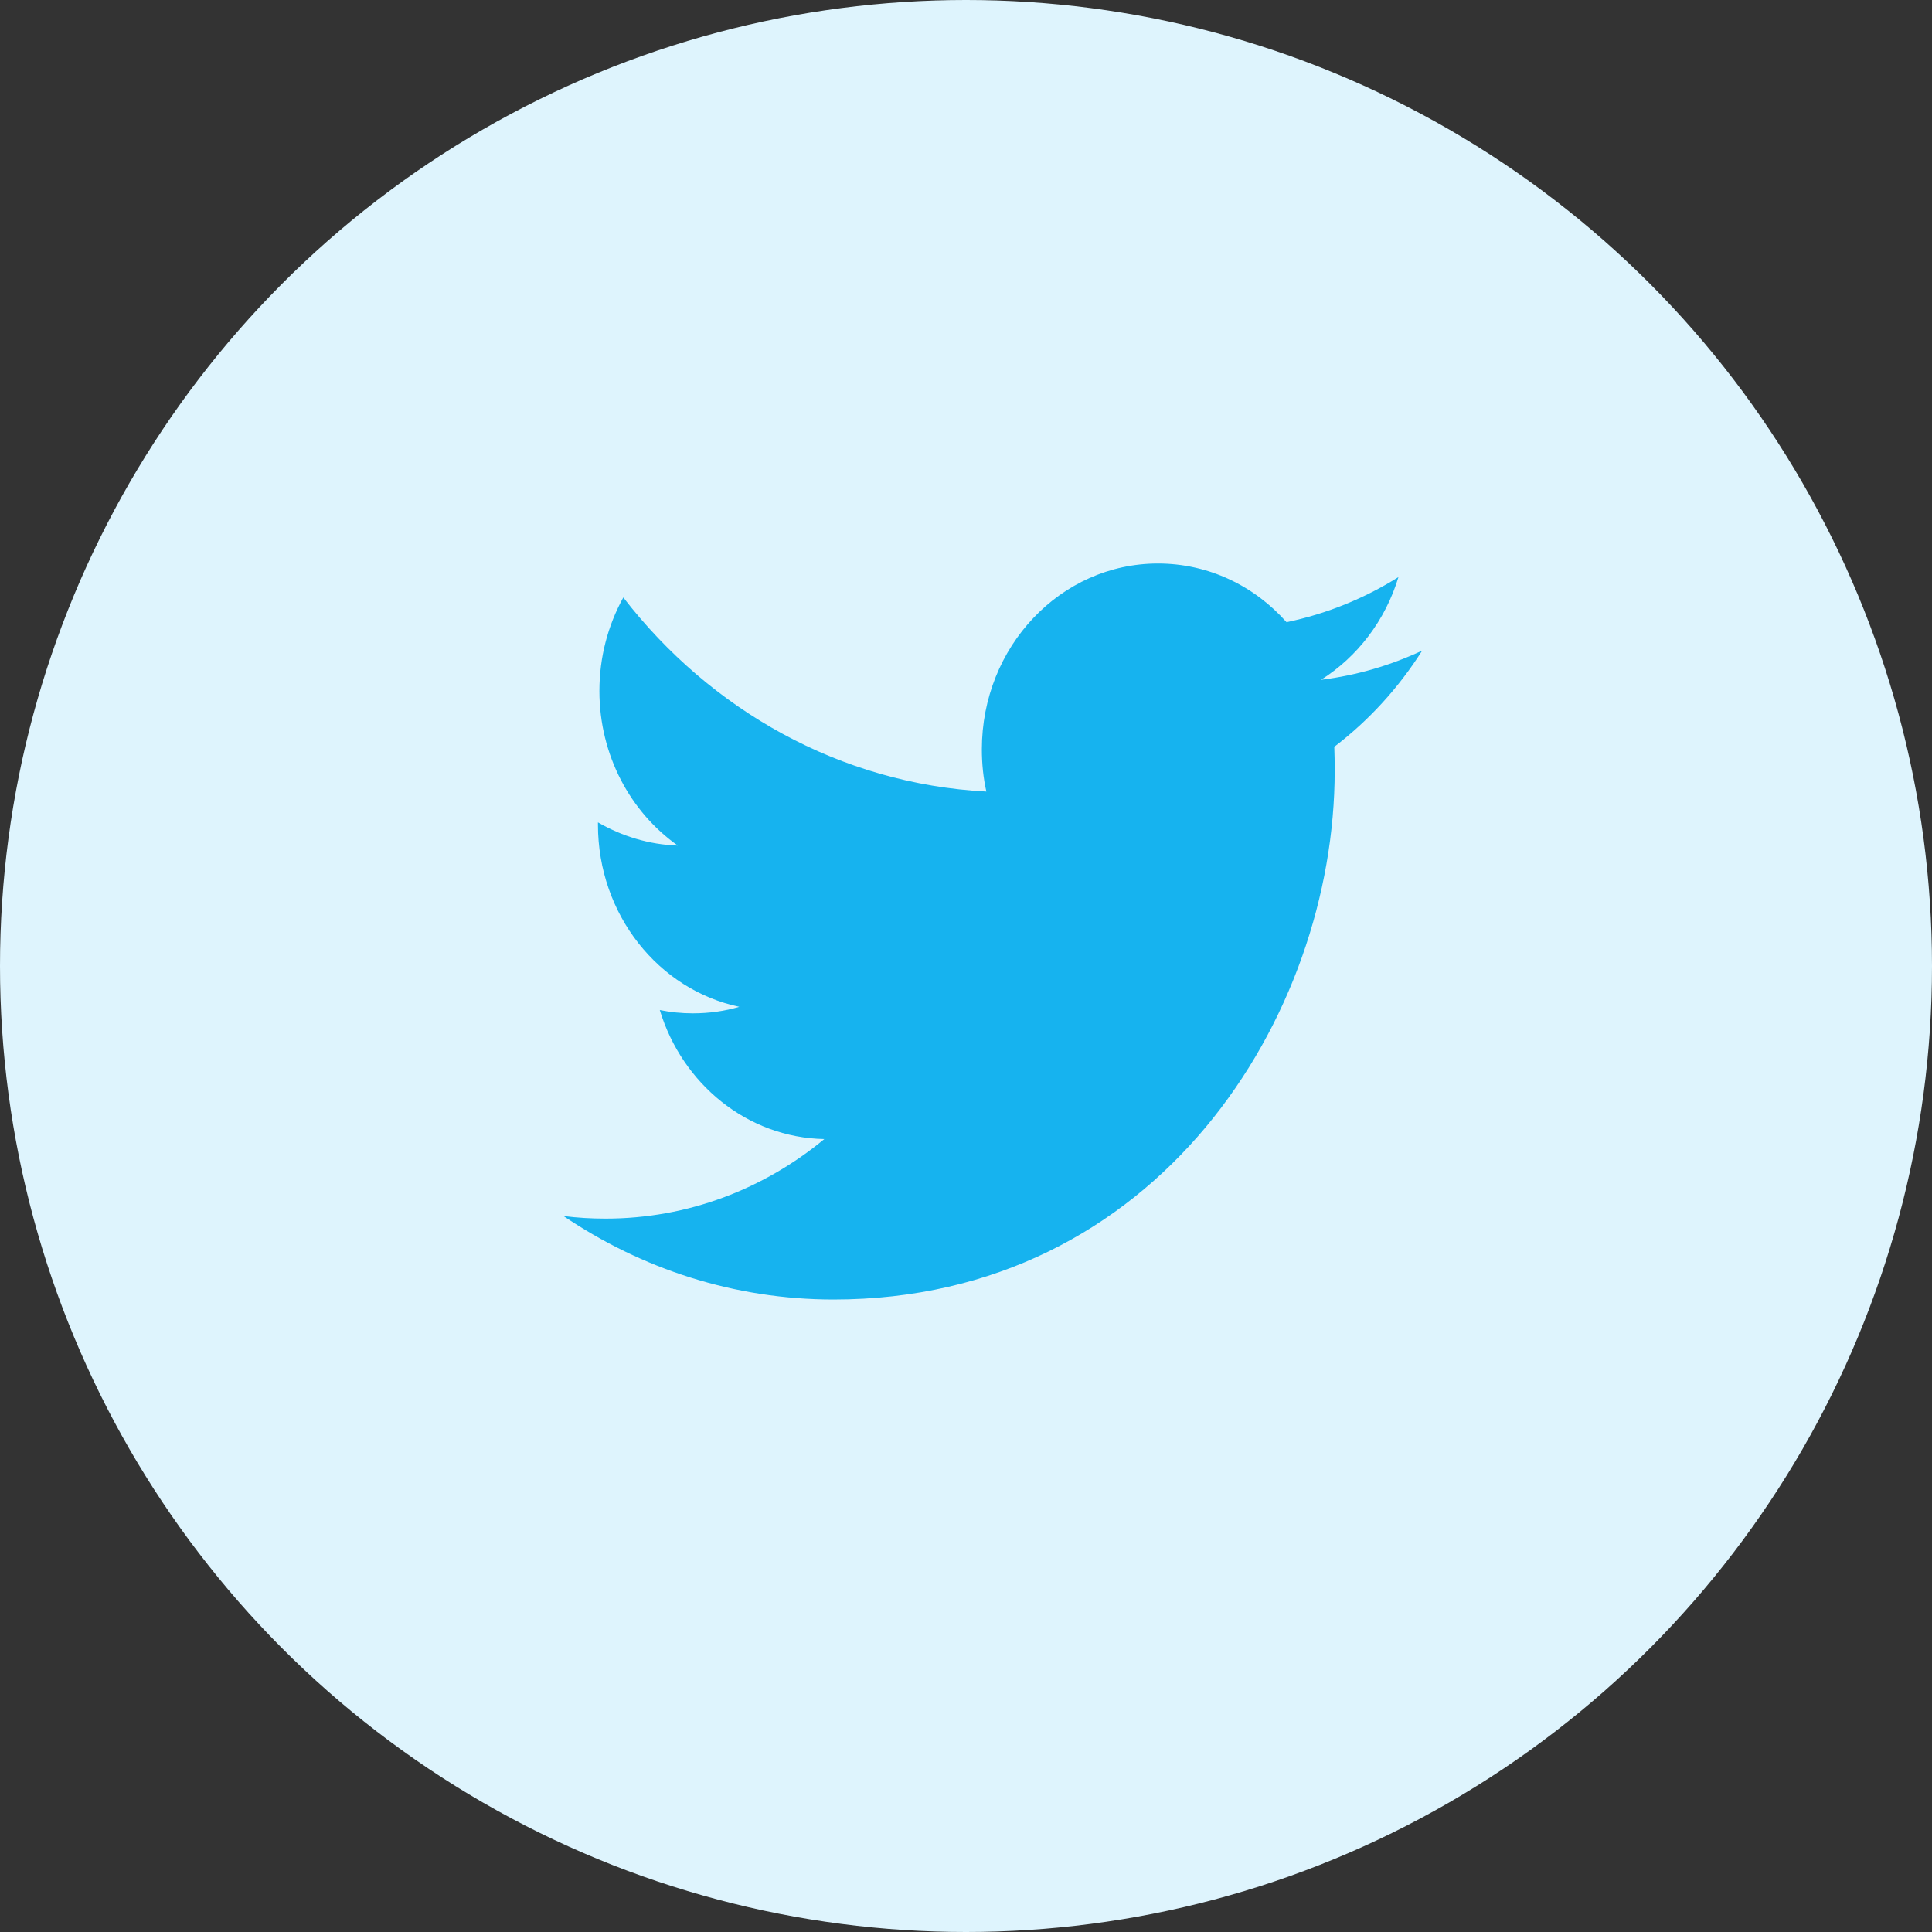
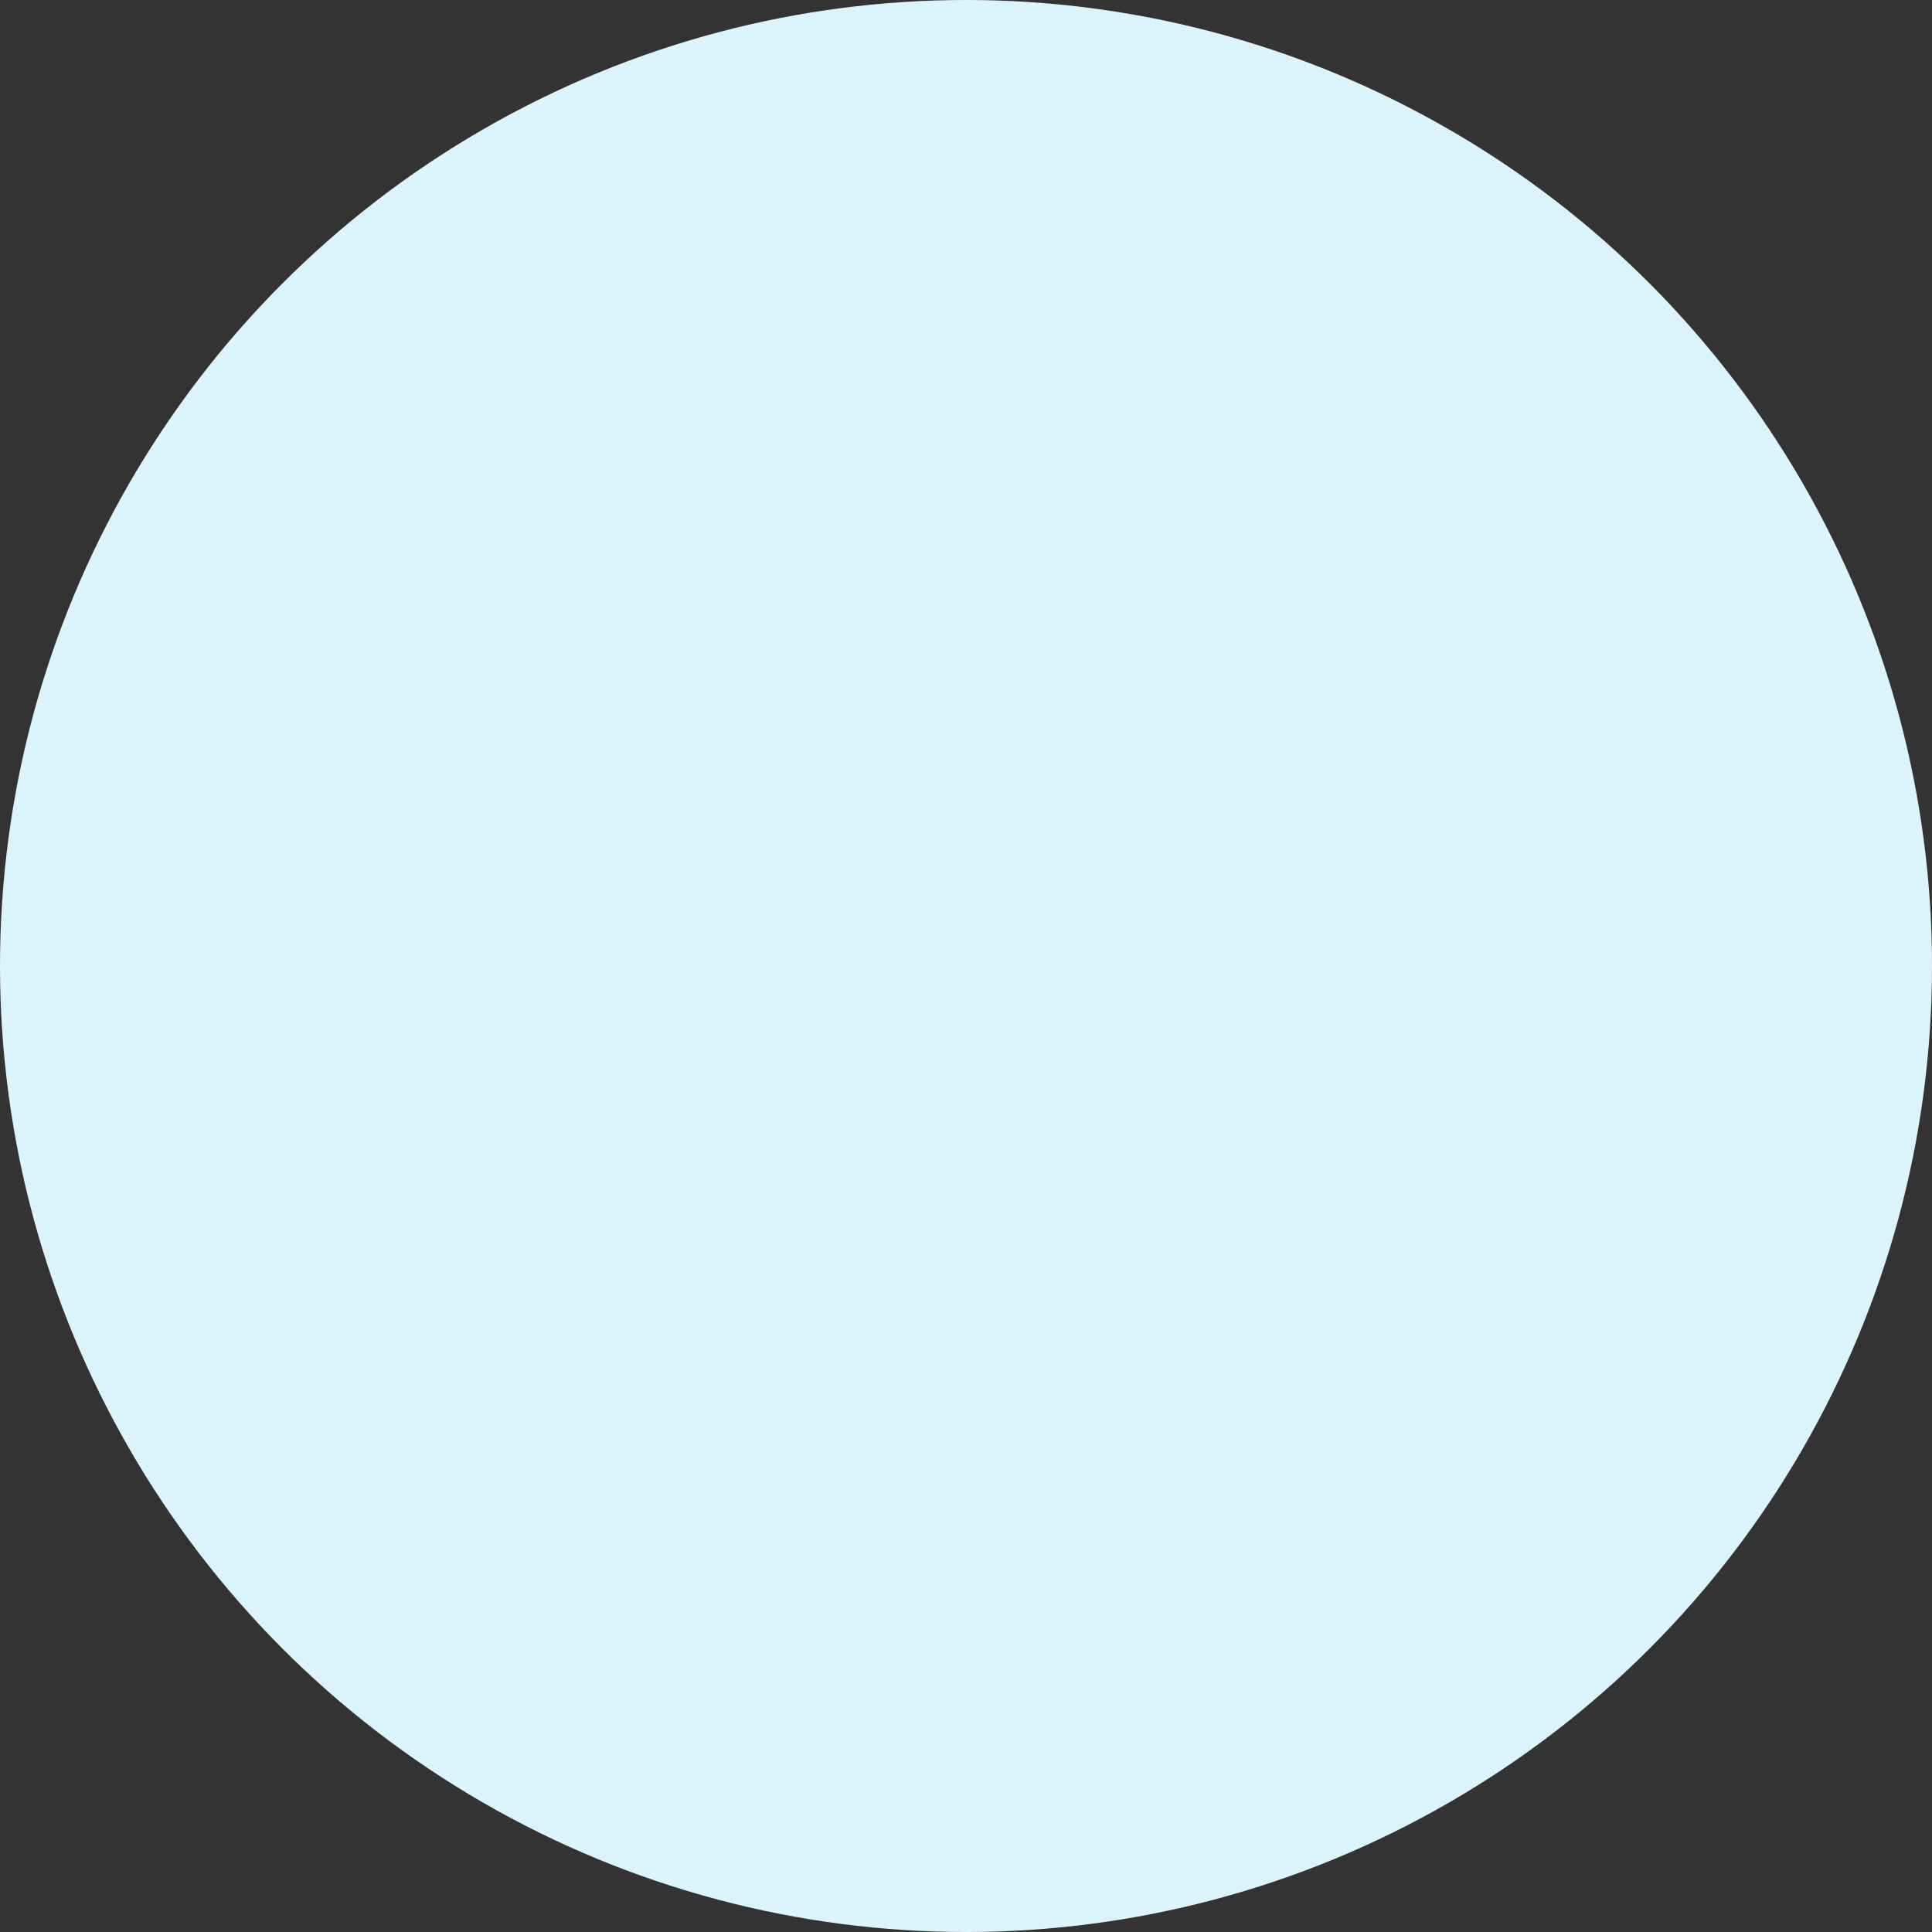
<svg xmlns="http://www.w3.org/2000/svg" width="24px" height="24px" viewBox="0 0 24 24" version="1.1">
  <rect x="0" y="0" width="24" height="24" fill="#333333" stroke="none" />
  <title>F74C7312-B1F5-4E81-96C3-13C5C30C5FBA</title>
  <desc>Created with sketchtool.</desc>
  <g id="Page_Recettes" stroke="none" stroke-width="1" fill="none" fill-rule="evenodd">
    <g id="02a_JardinBio_Mobile_Recettes" transform="translate(-229, -553)">
      <g id="Group-5" transform="translate(25, 553)">
        <g id="ico/twitter" transform="translate(204, 0)">
          <circle id="Oval" fill="#DEF4FD" cx="12" cy="12" r="12" />
-           <path d="M16.41,8.445 C16.862,8.16 17.209,7.708 17.372,7.169 C16.949,7.434 16.481,7.625 15.982,7.729 C15.584,7.28 15.015,7 14.385,7 C13.176,7 12.197,8.033 12.197,9.308 C12.197,9.489 12.215,9.665 12.253,9.833 C10.435,9.737 8.823,8.819 7.743,7.422 C7.554,7.764 7.446,8.16 7.446,8.583 C7.446,9.383 7.833,10.09 8.42,10.504 C8.061,10.492 7.724,10.387 7.428,10.216 L7.428,10.244 C7.428,11.363 8.182,12.296 9.184,12.507 C9,12.561 8.808,12.588 8.607,12.588 C8.466,12.588 8.329,12.574 8.196,12.547 C8.474,13.464 9.282,14.132 10.24,14.15 C9.491,14.769 8.547,15.138 7.522,15.138 C7.346,15.138 7.171,15.128 7,15.106 C7.969,15.761 9.119,16.143 10.355,16.143 C14.38,16.143 16.58,12.626 16.58,9.576 C16.58,9.476 16.579,9.376 16.575,9.277 C17.002,8.952 17.374,8.545 17.667,8.082 C17.274,8.266 16.852,8.39 16.41,8.445 Z" id="Shape" fill="#00ACED" opacity="0.9" />
        </g>
      </g>
    </g>
  </g>
</svg>